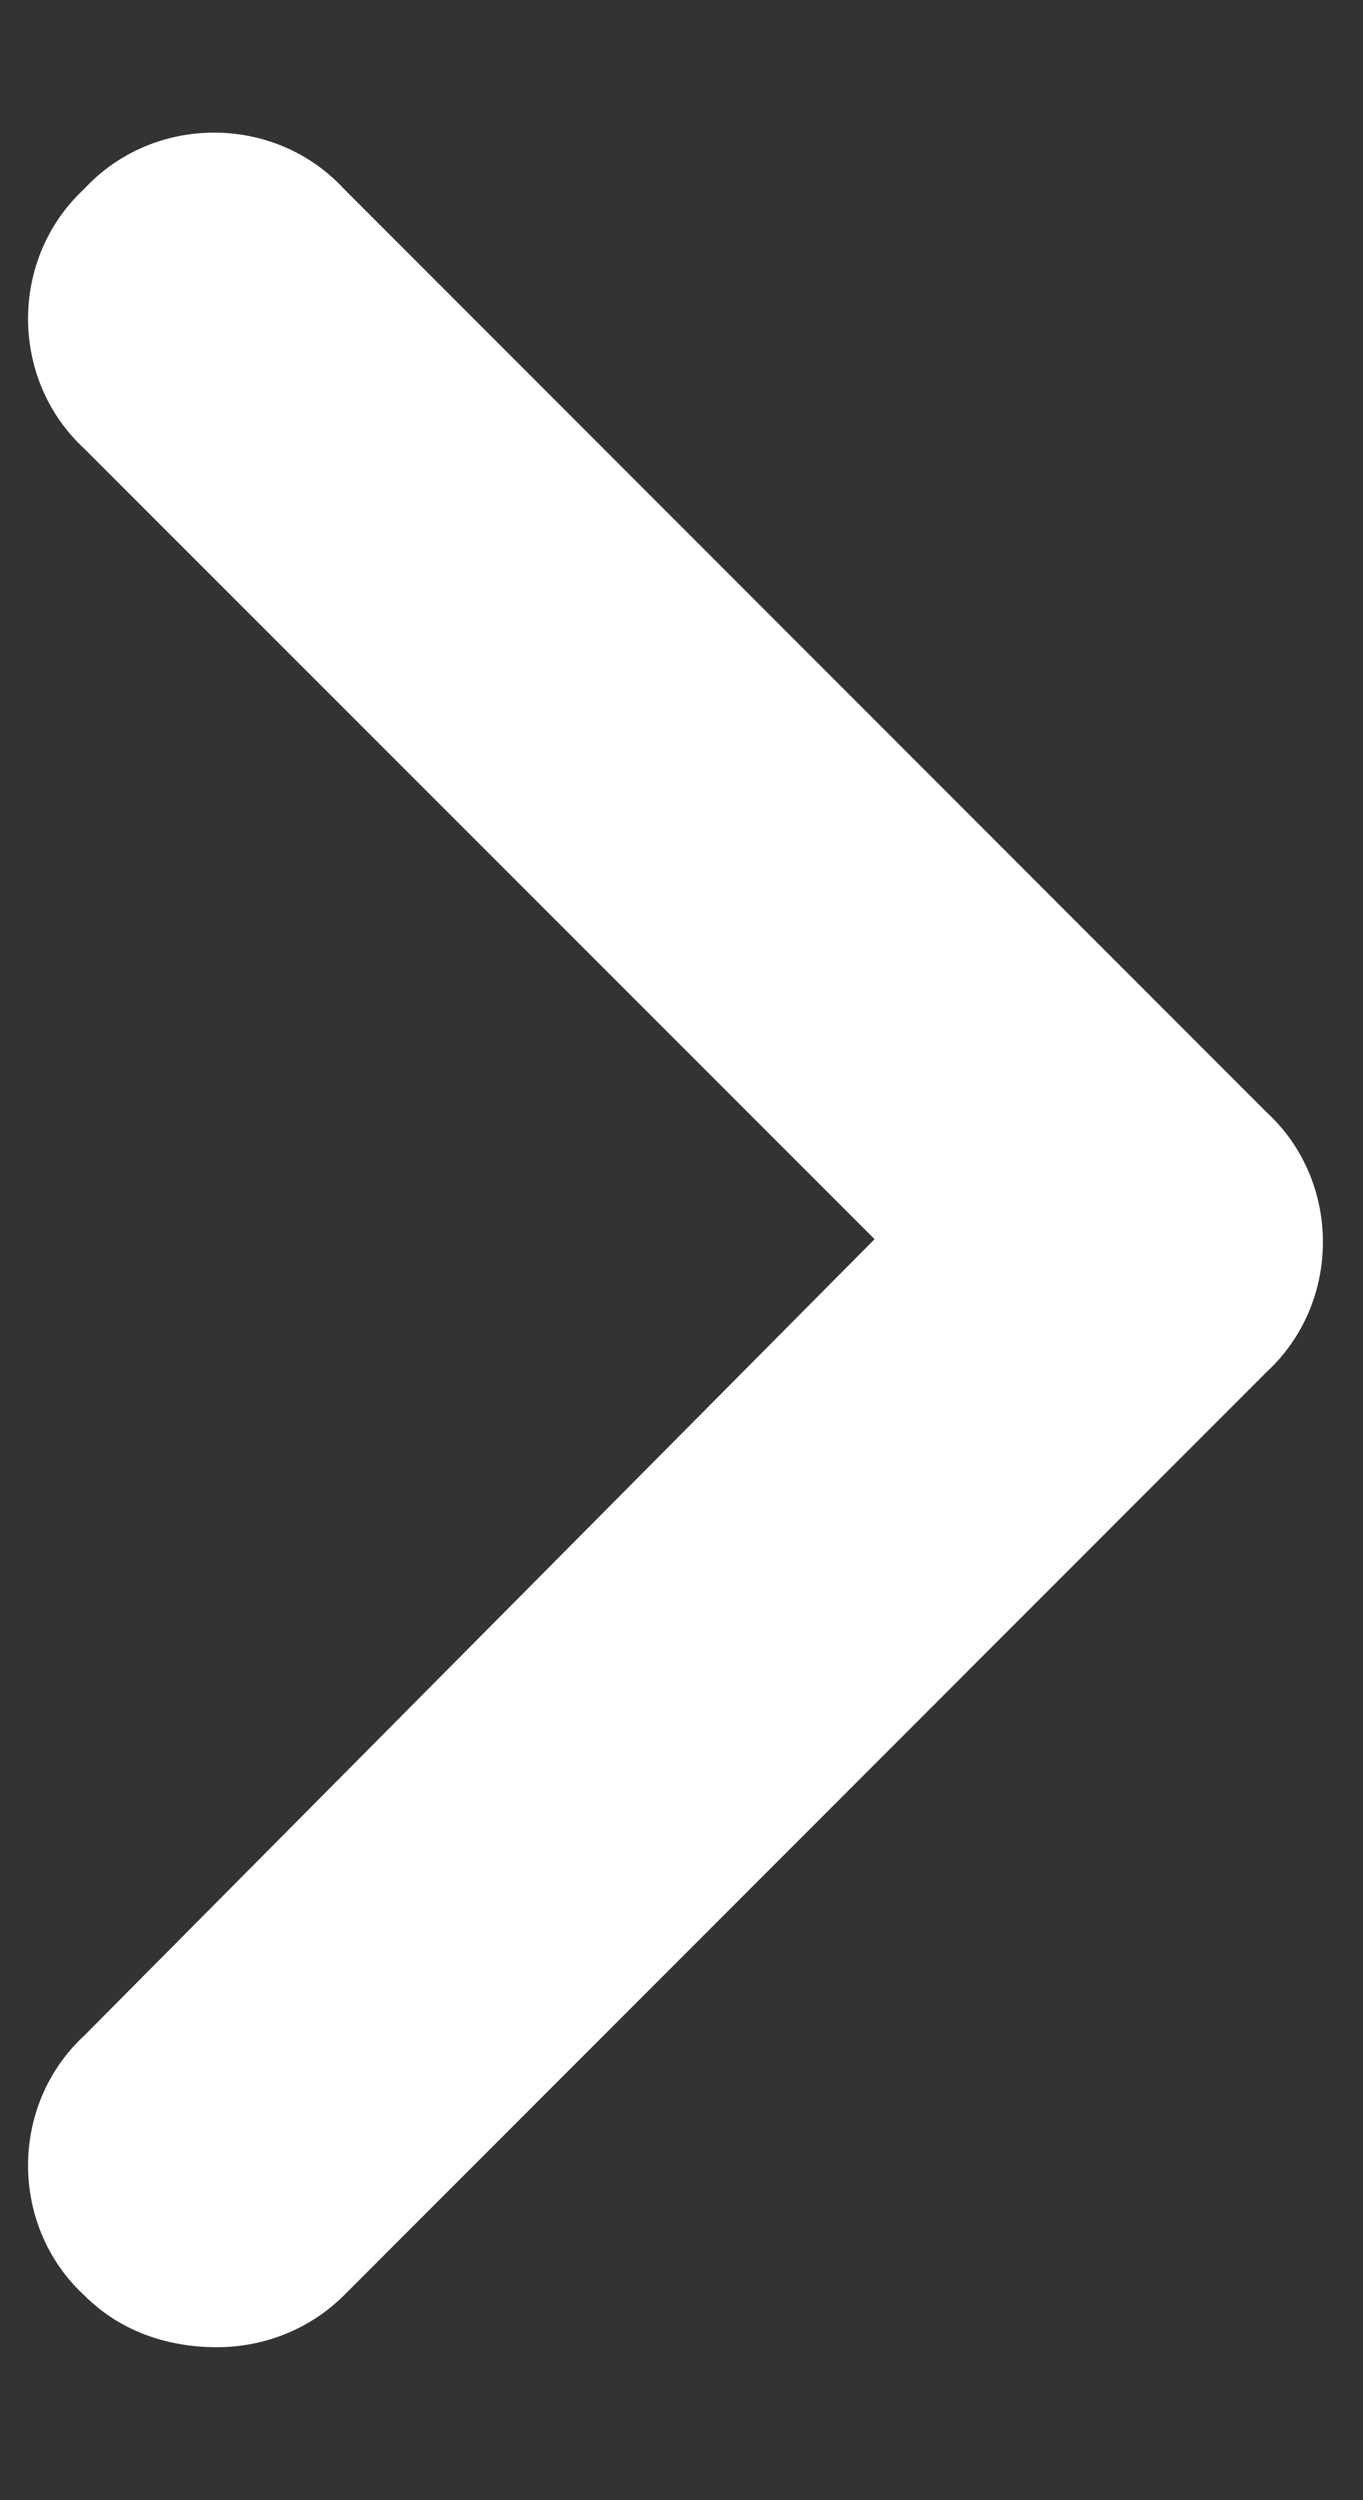
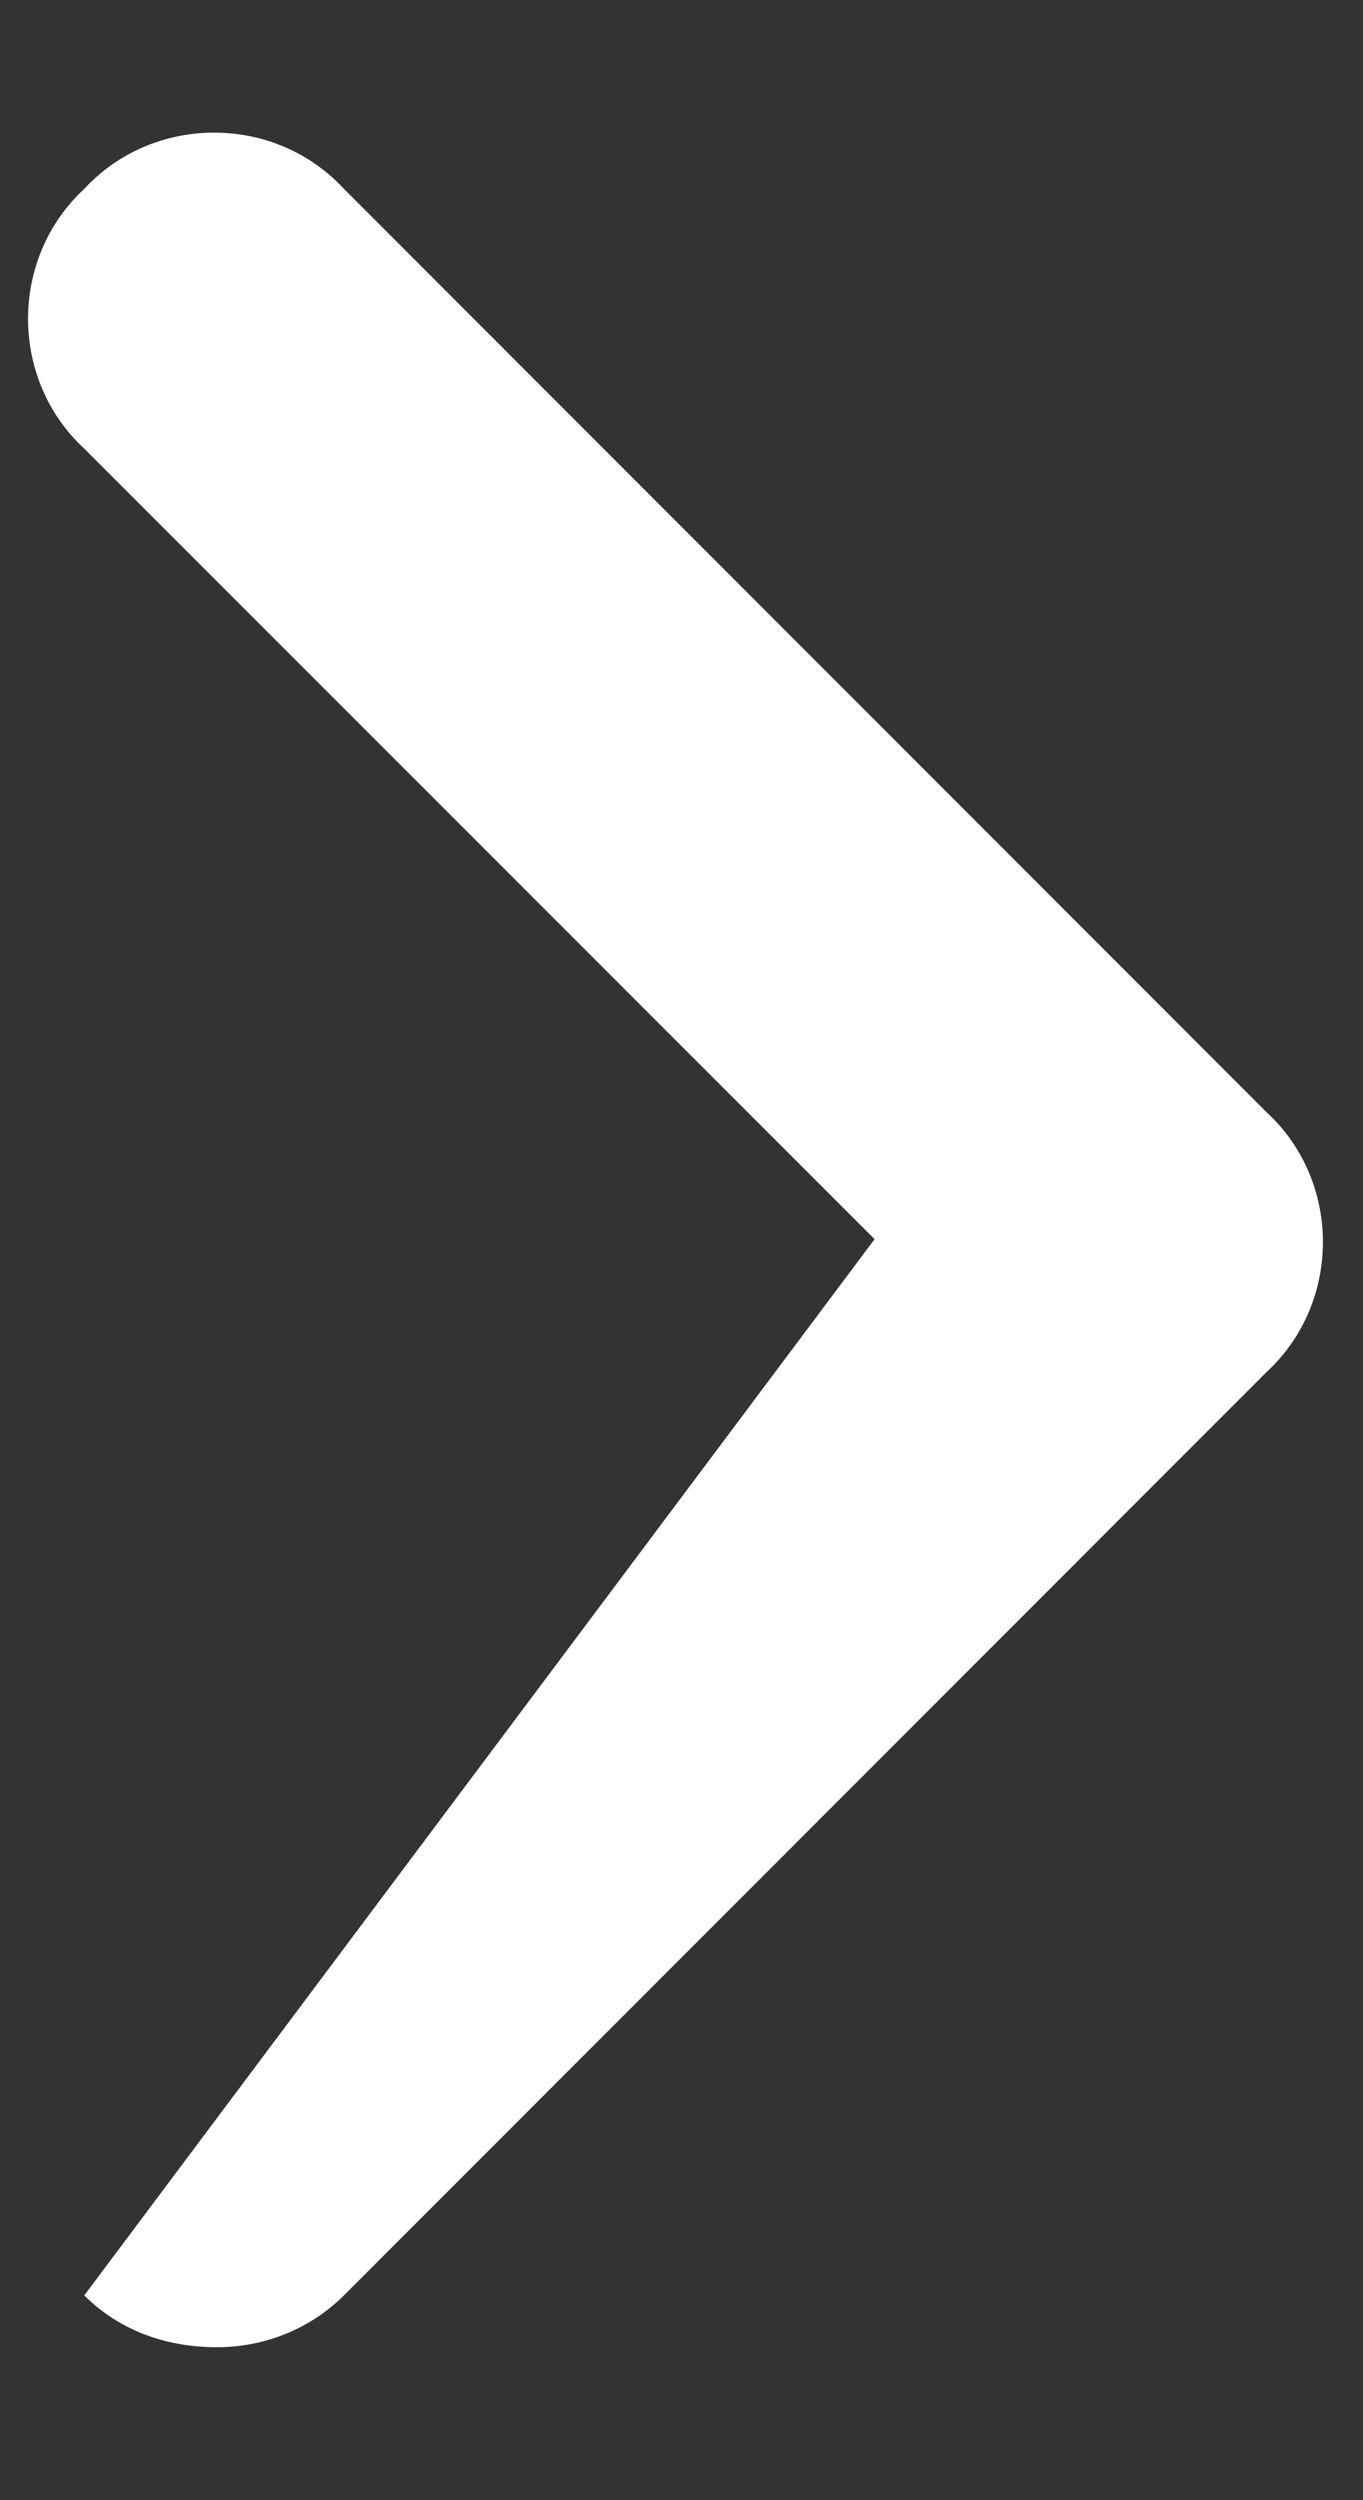
<svg xmlns="http://www.w3.org/2000/svg" width="6" height="11" viewBox="0 0 6 11" fill="none">
  <rect x="0" y="0" width="6" height="11" fill="#333333" stroke="none" />
-   <path d="M0.955 10.327C0.727 10.327 0.523 10.251 0.371 10.099C0.041 9.794 0.041 9.261 0.371 8.956L3.85 5.452L0.371 1.974C0.041 1.669 0.041 1.136 0.371 0.831C0.676 0.501 1.209 0.501 1.514 0.831L5.576 4.894C5.906 5.198 5.906 5.731 5.576 6.036L1.514 10.099C1.361 10.251 1.158 10.327 0.955 10.327Z" fill="white" />
+   <path d="M0.955 10.327C0.727 10.327 0.523 10.251 0.371 10.099L3.85 5.452L0.371 1.974C0.041 1.669 0.041 1.136 0.371 0.831C0.676 0.501 1.209 0.501 1.514 0.831L5.576 4.894C5.906 5.198 5.906 5.731 5.576 6.036L1.514 10.099C1.361 10.251 1.158 10.327 0.955 10.327Z" fill="white" />
</svg>